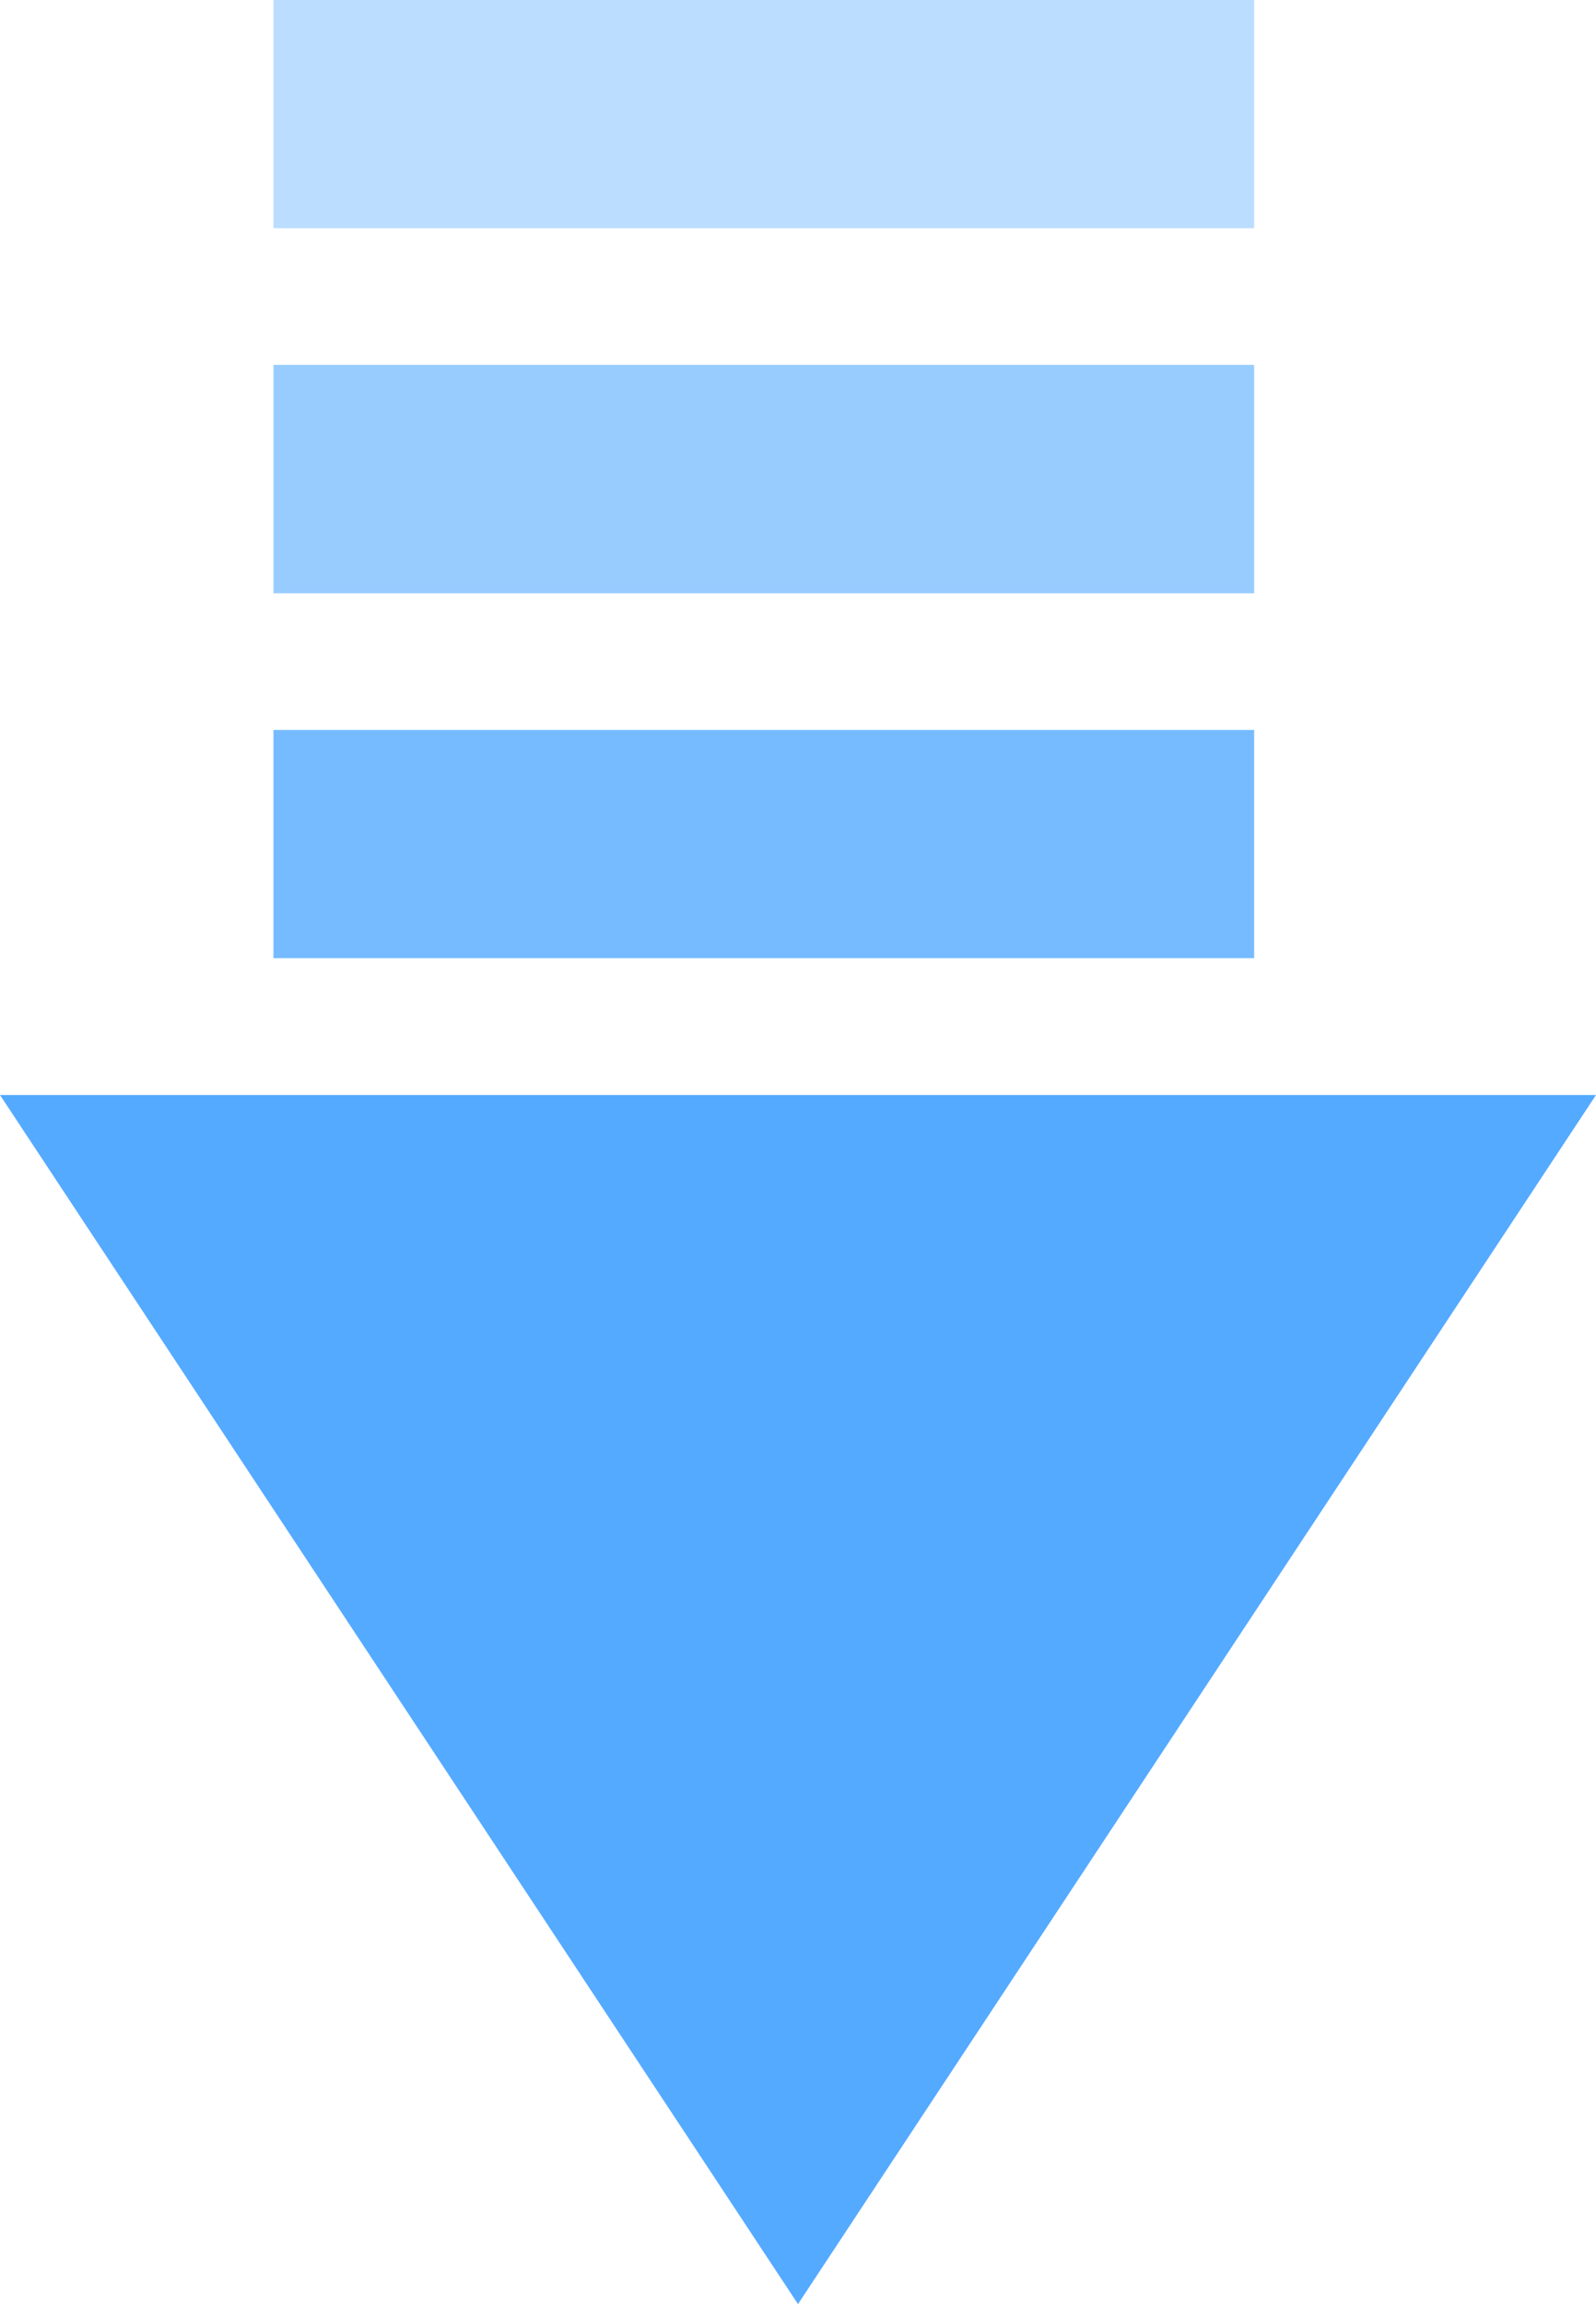
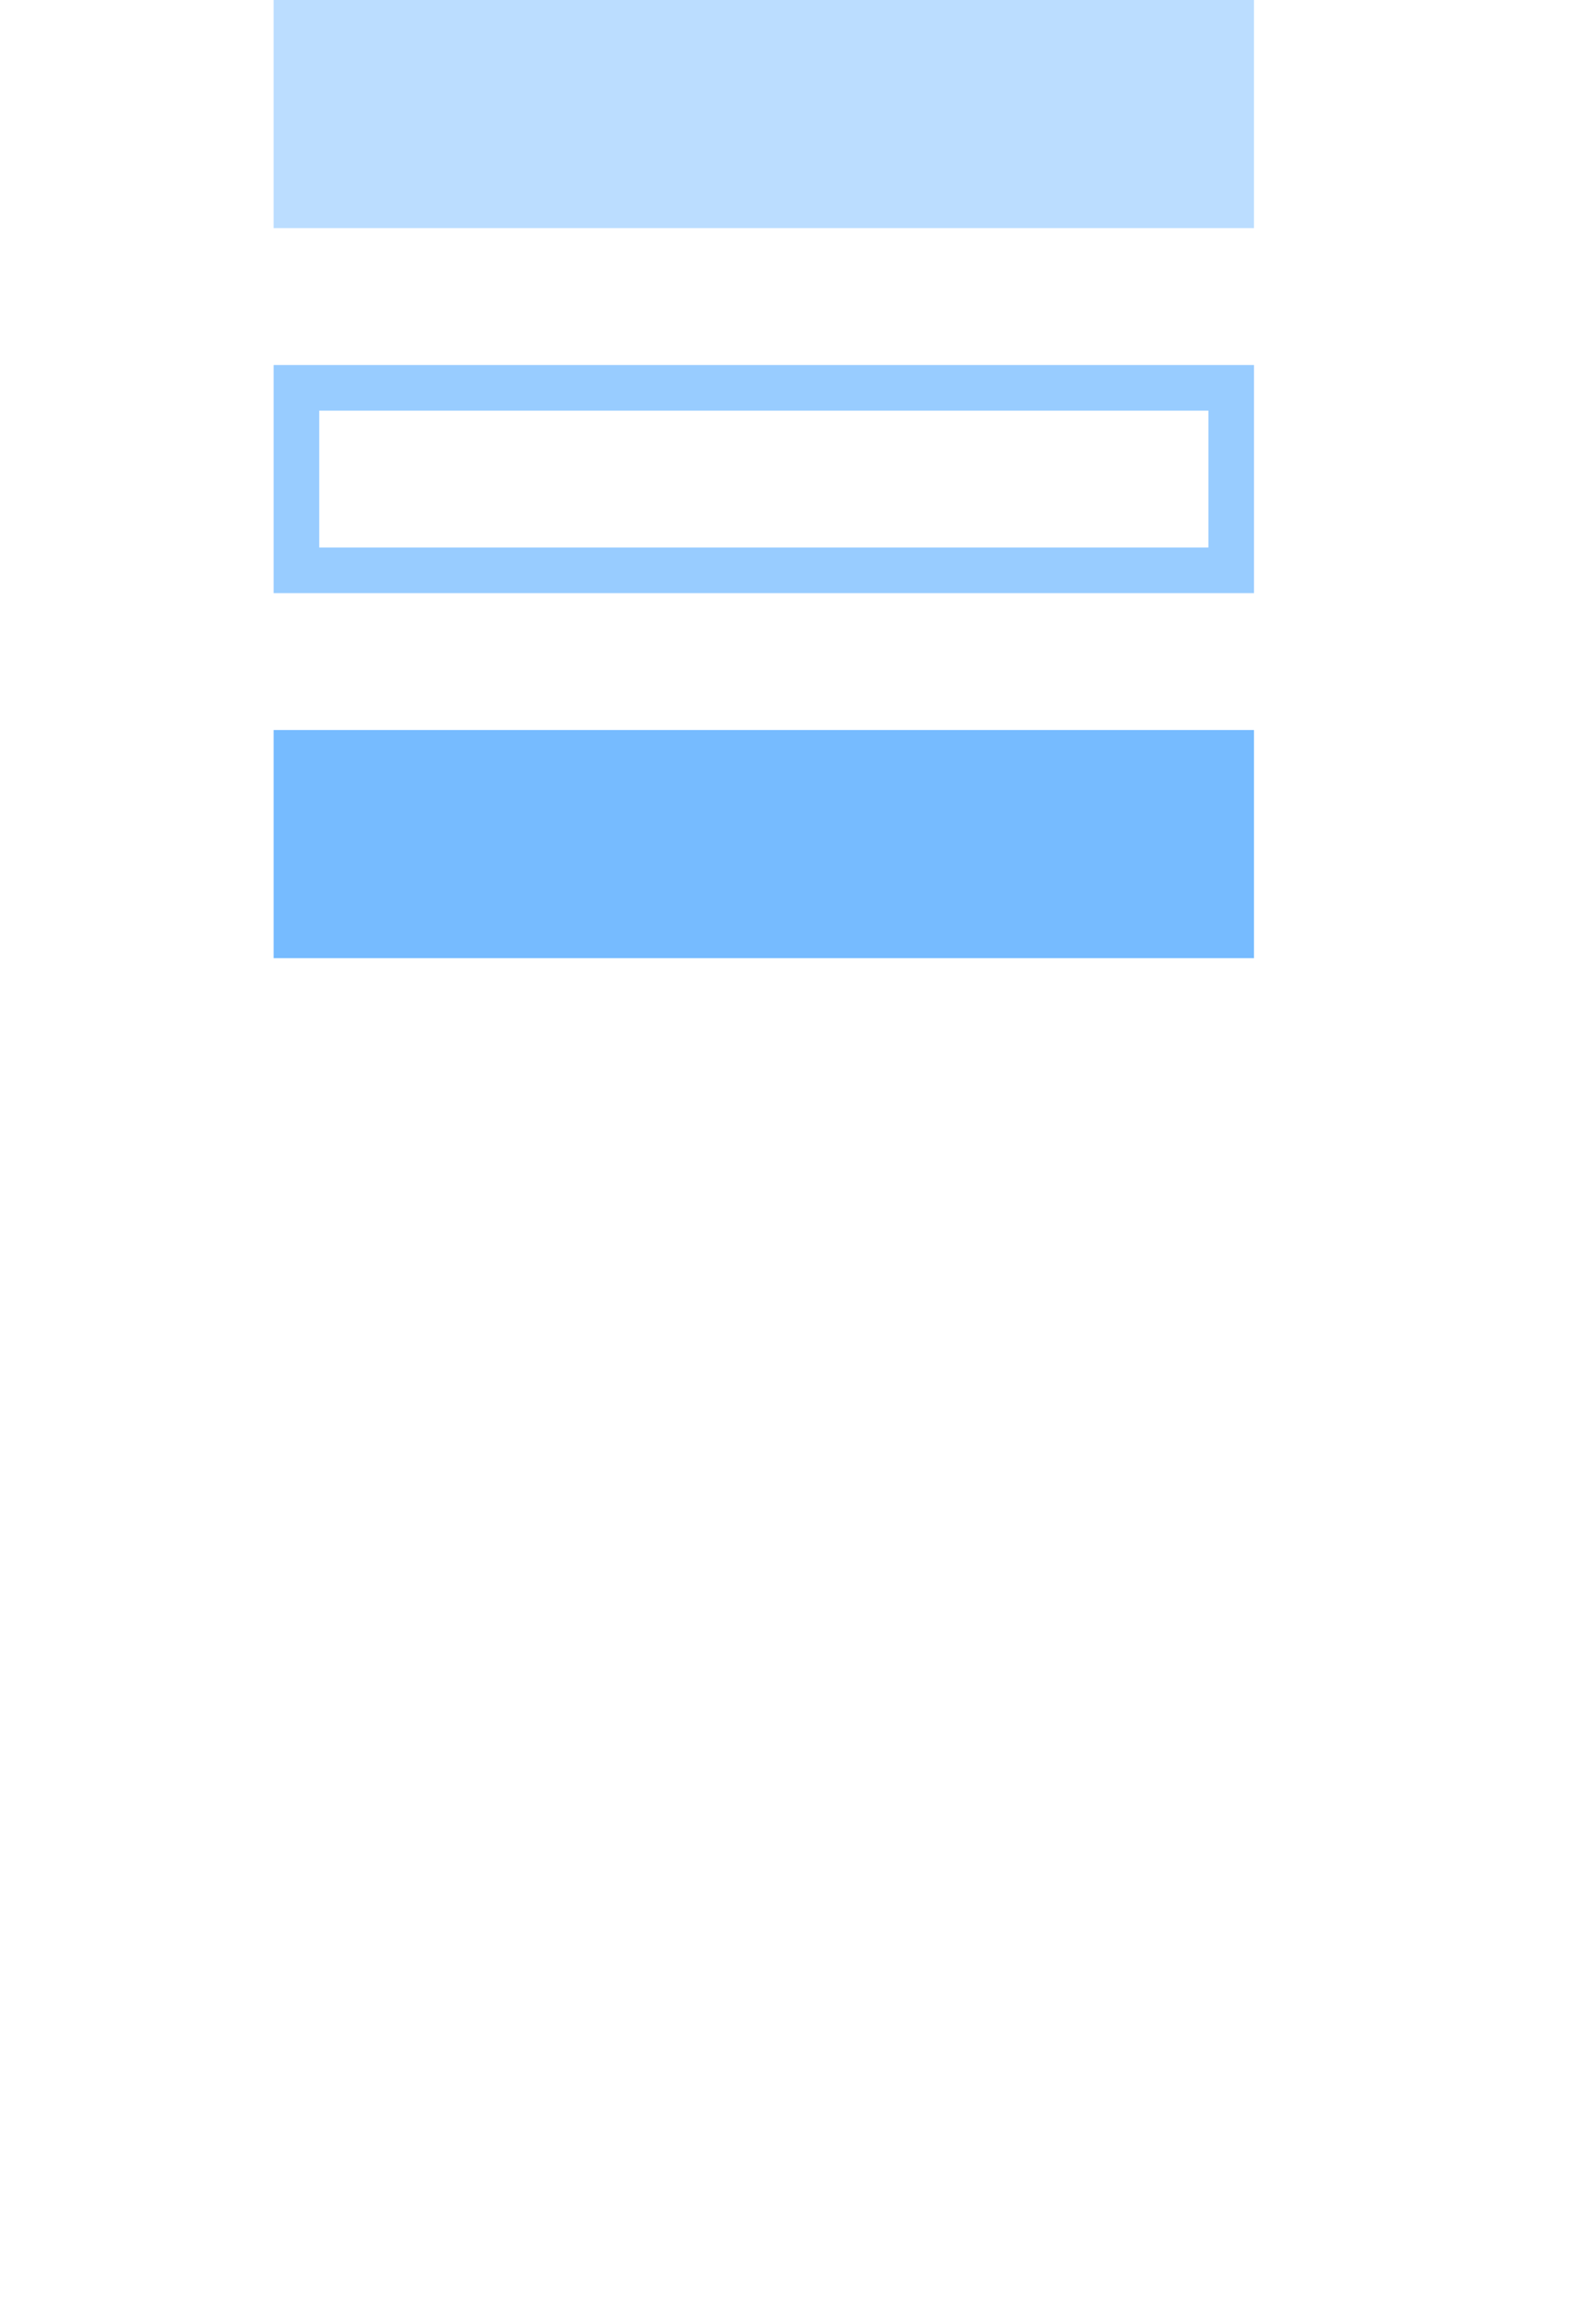
<svg xmlns="http://www.w3.org/2000/svg" width="70" height="101" viewBox="0 0 70 101">
  <g id="what_arrow" transform="translate(-925 -2553)">
    <g id="長方形_1926" data-name="長方形 1926" transform="translate(937 2585)" fill="#54aaff" stroke="#54aaff" stroke-width="2" opacity="0.8">
      <rect width="43" height="10" stroke="none" />
-       <rect x="1" y="1" width="41" height="8" fill="none" />
    </g>
    <g id="長方形_1927" data-name="長方形 1927" transform="translate(937 2569)" fill="#54aaff" stroke="#54aaff" stroke-width="2" opacity="0.6">
-       <rect width="43" height="10" stroke="none" />
      <rect x="1" y="1" width="41" height="8" fill="none" />
    </g>
    <g id="長方形_1977" data-name="長方形 1977" transform="translate(937 2553)" fill="#54aaff" stroke="#54aaff" stroke-width="2" opacity="0.4">
      <rect width="43" height="10" stroke="none" />
-       <rect x="1" y="1" width="41" height="8" fill="none" />
    </g>
-     <path id="多角形_22" data-name="多角形 22" d="M35,0,70,53H0Z" transform="translate(995 2654) rotate(180)" fill="#54aaff" />
  </g>
</svg>